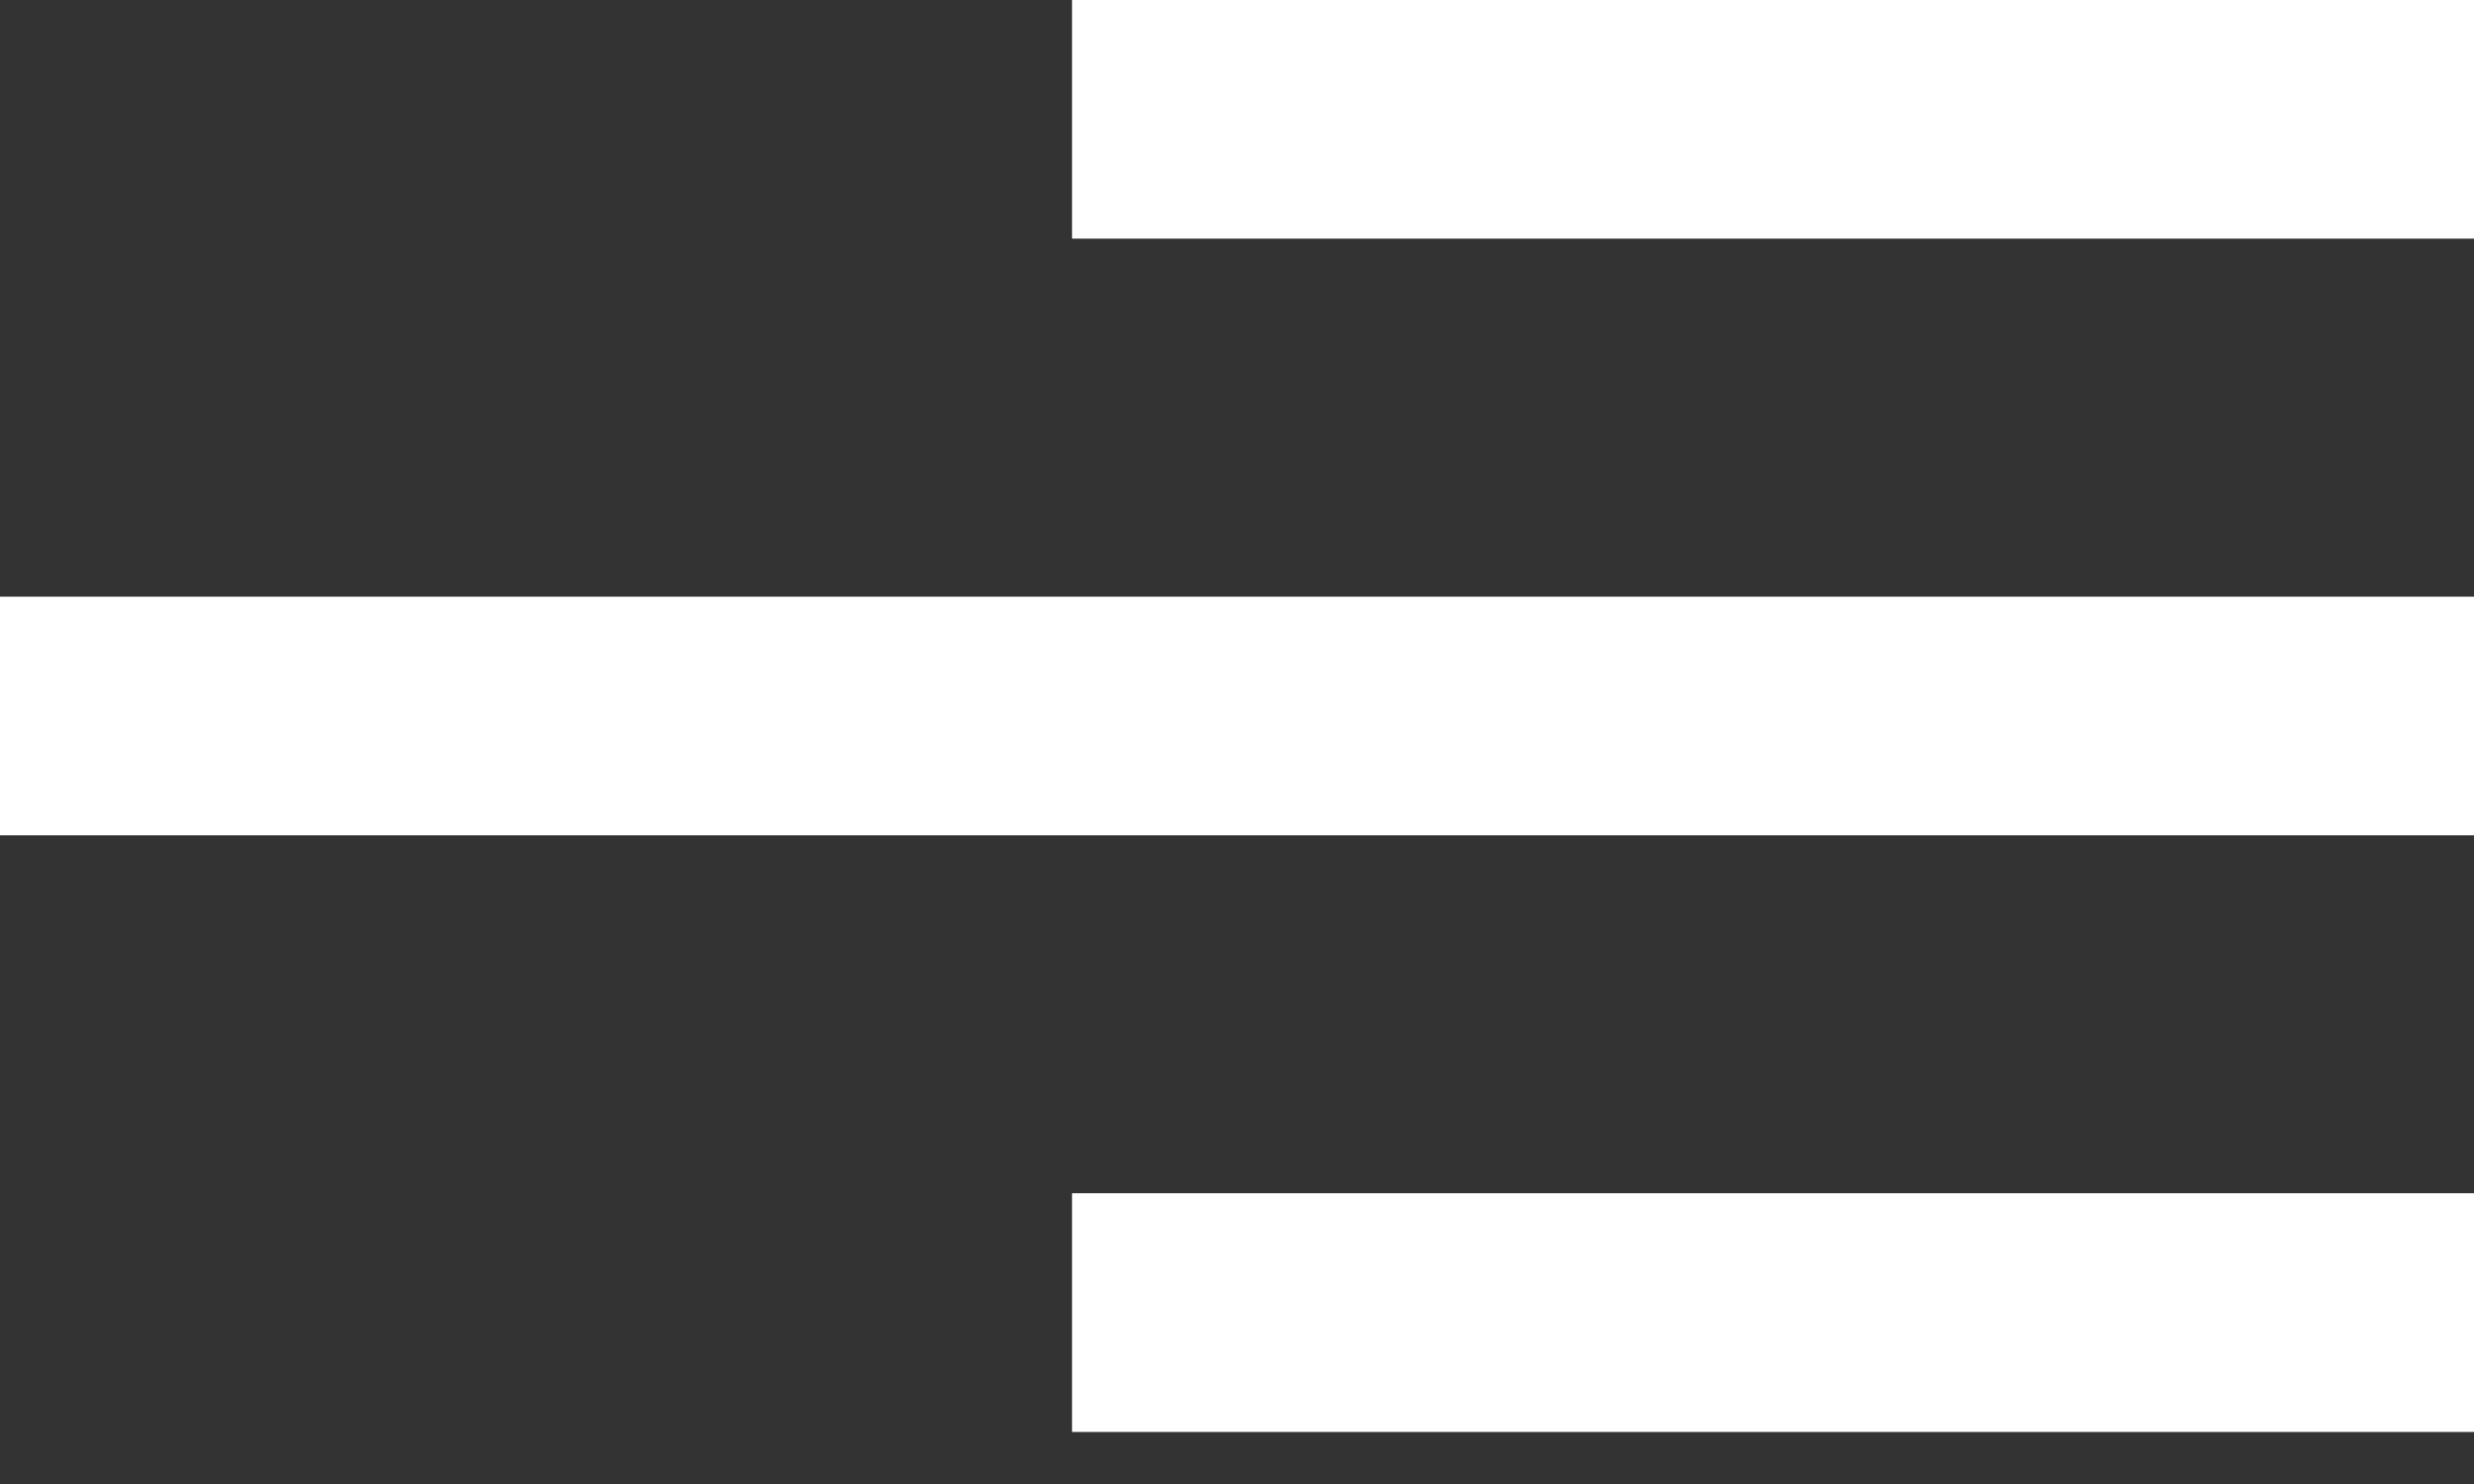
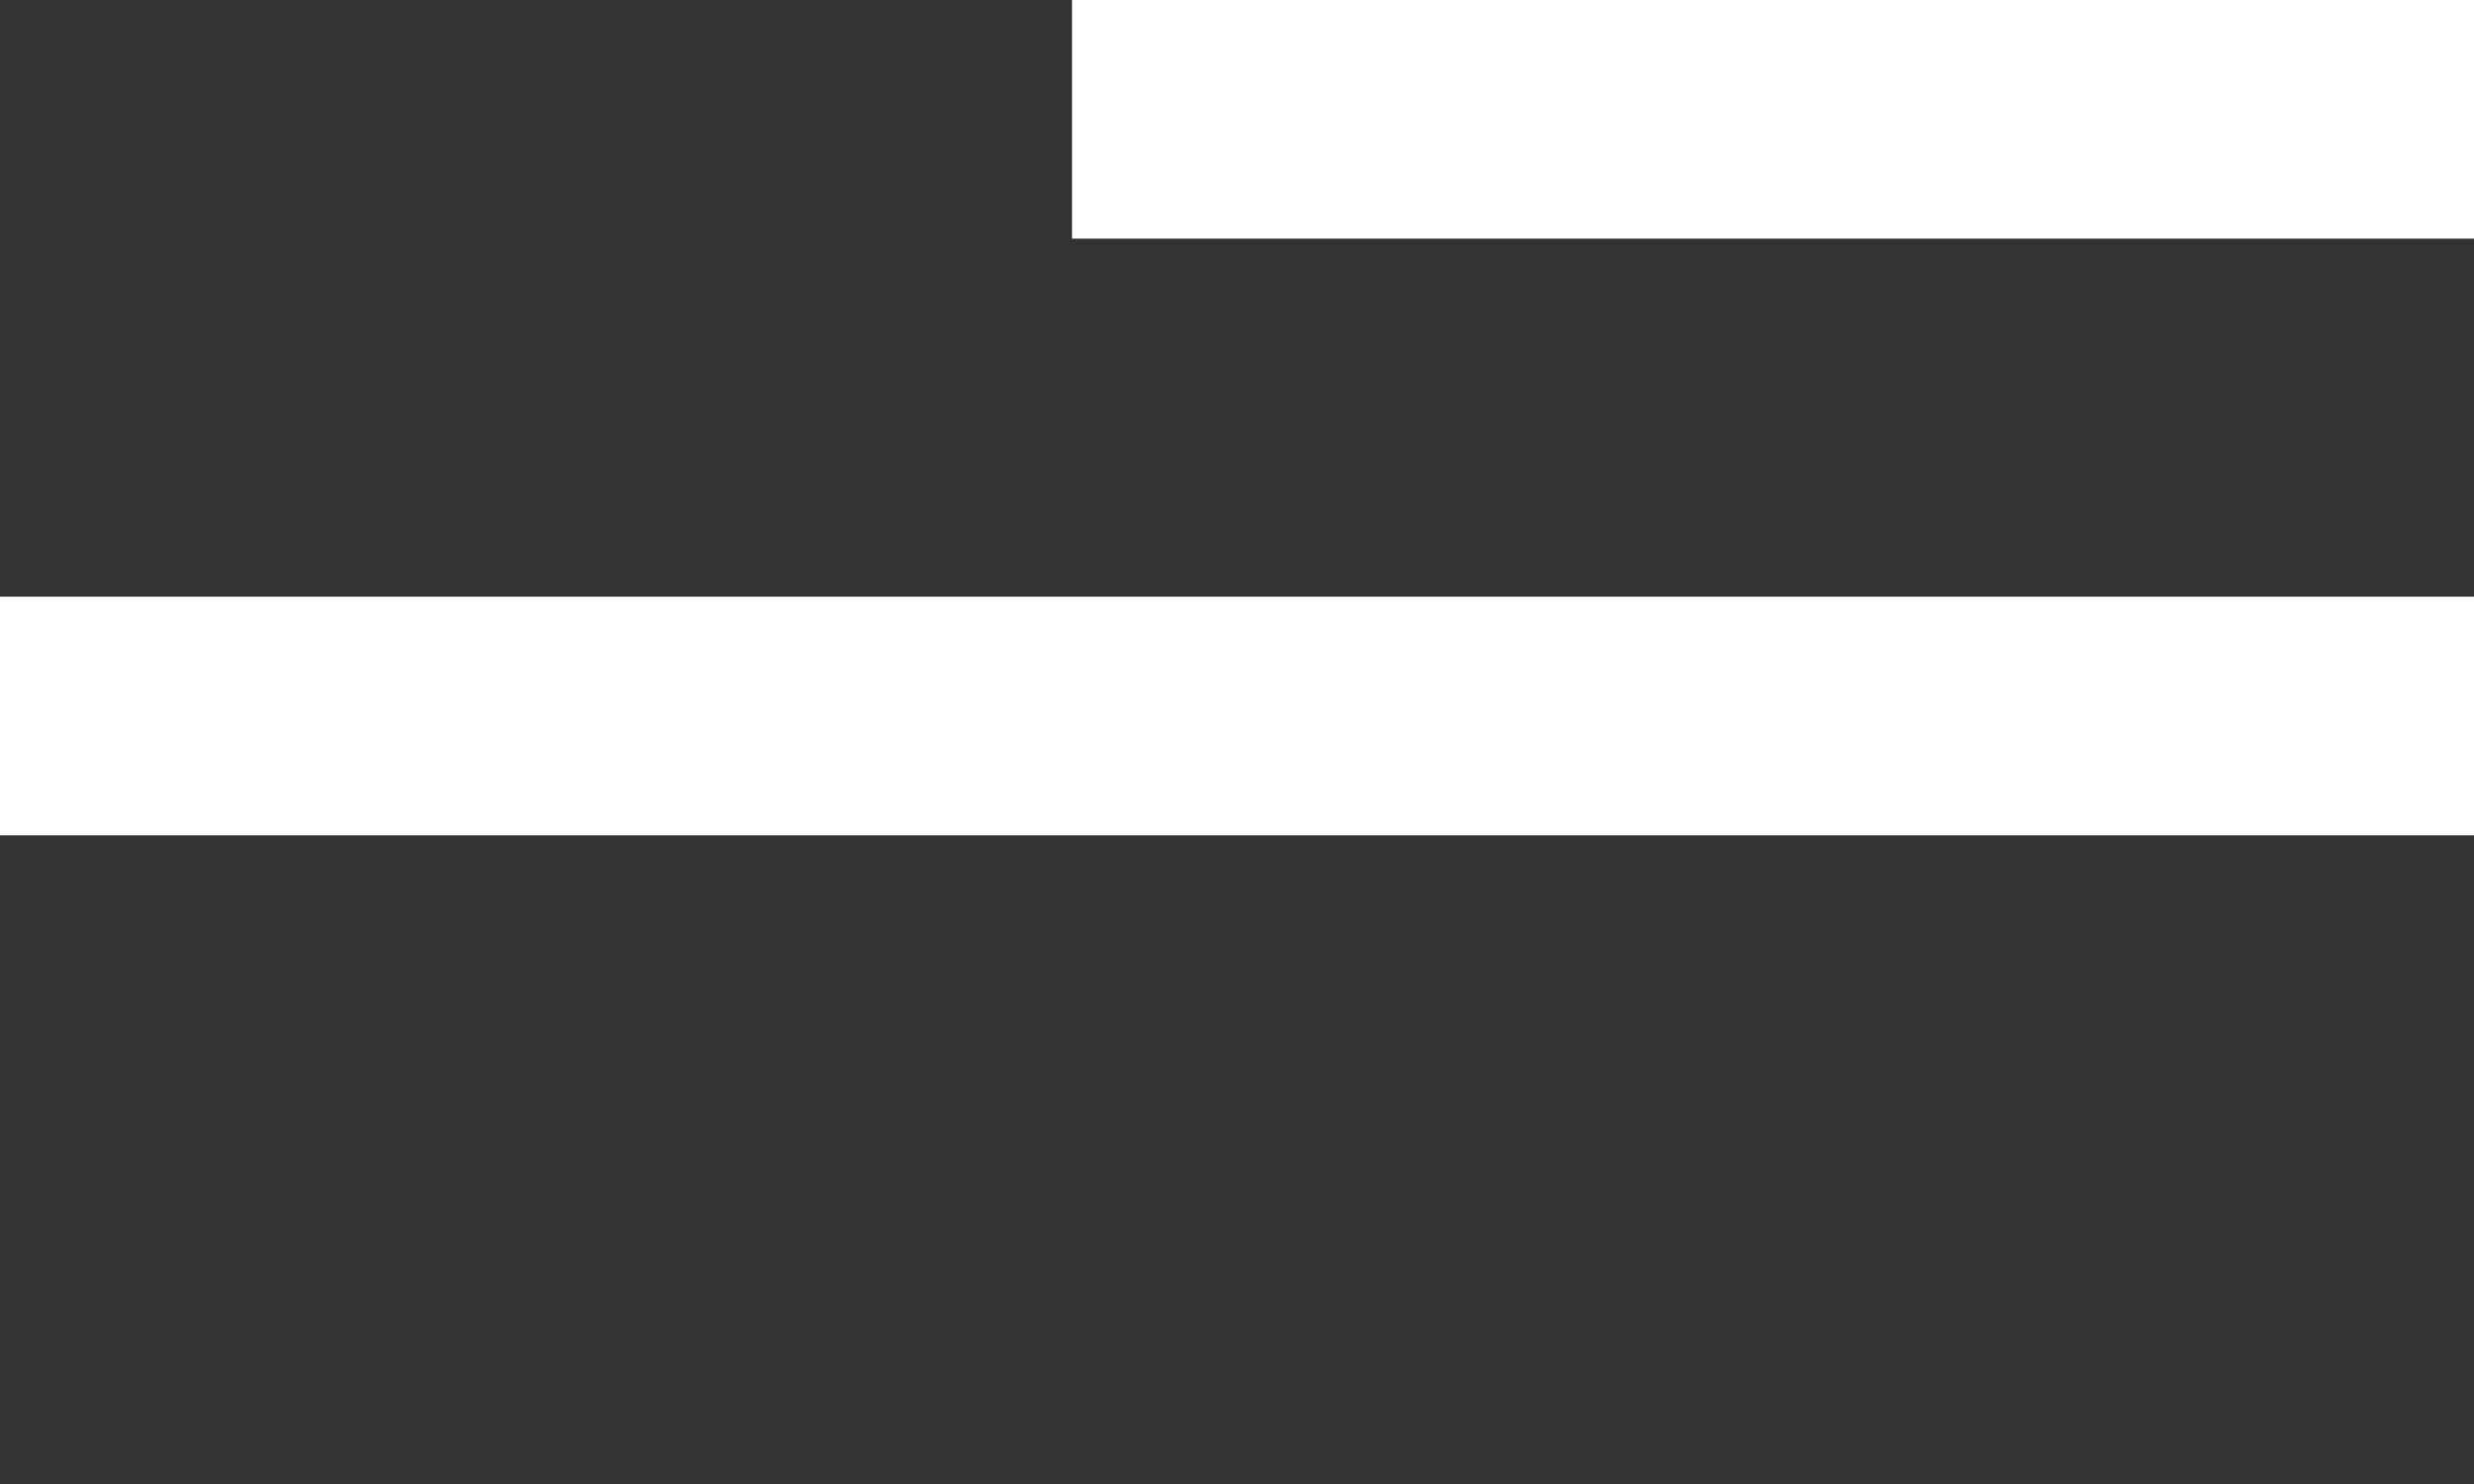
<svg xmlns="http://www.w3.org/2000/svg" width="25" height="15" viewBox="0 0 25 15" fill="none">
  <rect x="0" y="0" width="25" height="15" fill="#333333" stroke="none" />
-   <path d="M10.833 12.061V14.474H25V12.061H10.833ZM0 6.031V8.443H25V6.031H0ZM10.833 0V2.412H25V0H10.833Z" fill="white" />
+   <path d="M10.833 12.061V14.474V12.061H10.833ZM0 6.031V8.443H25V6.031H0ZM10.833 0V2.412H25V0H10.833Z" fill="white" />
</svg>